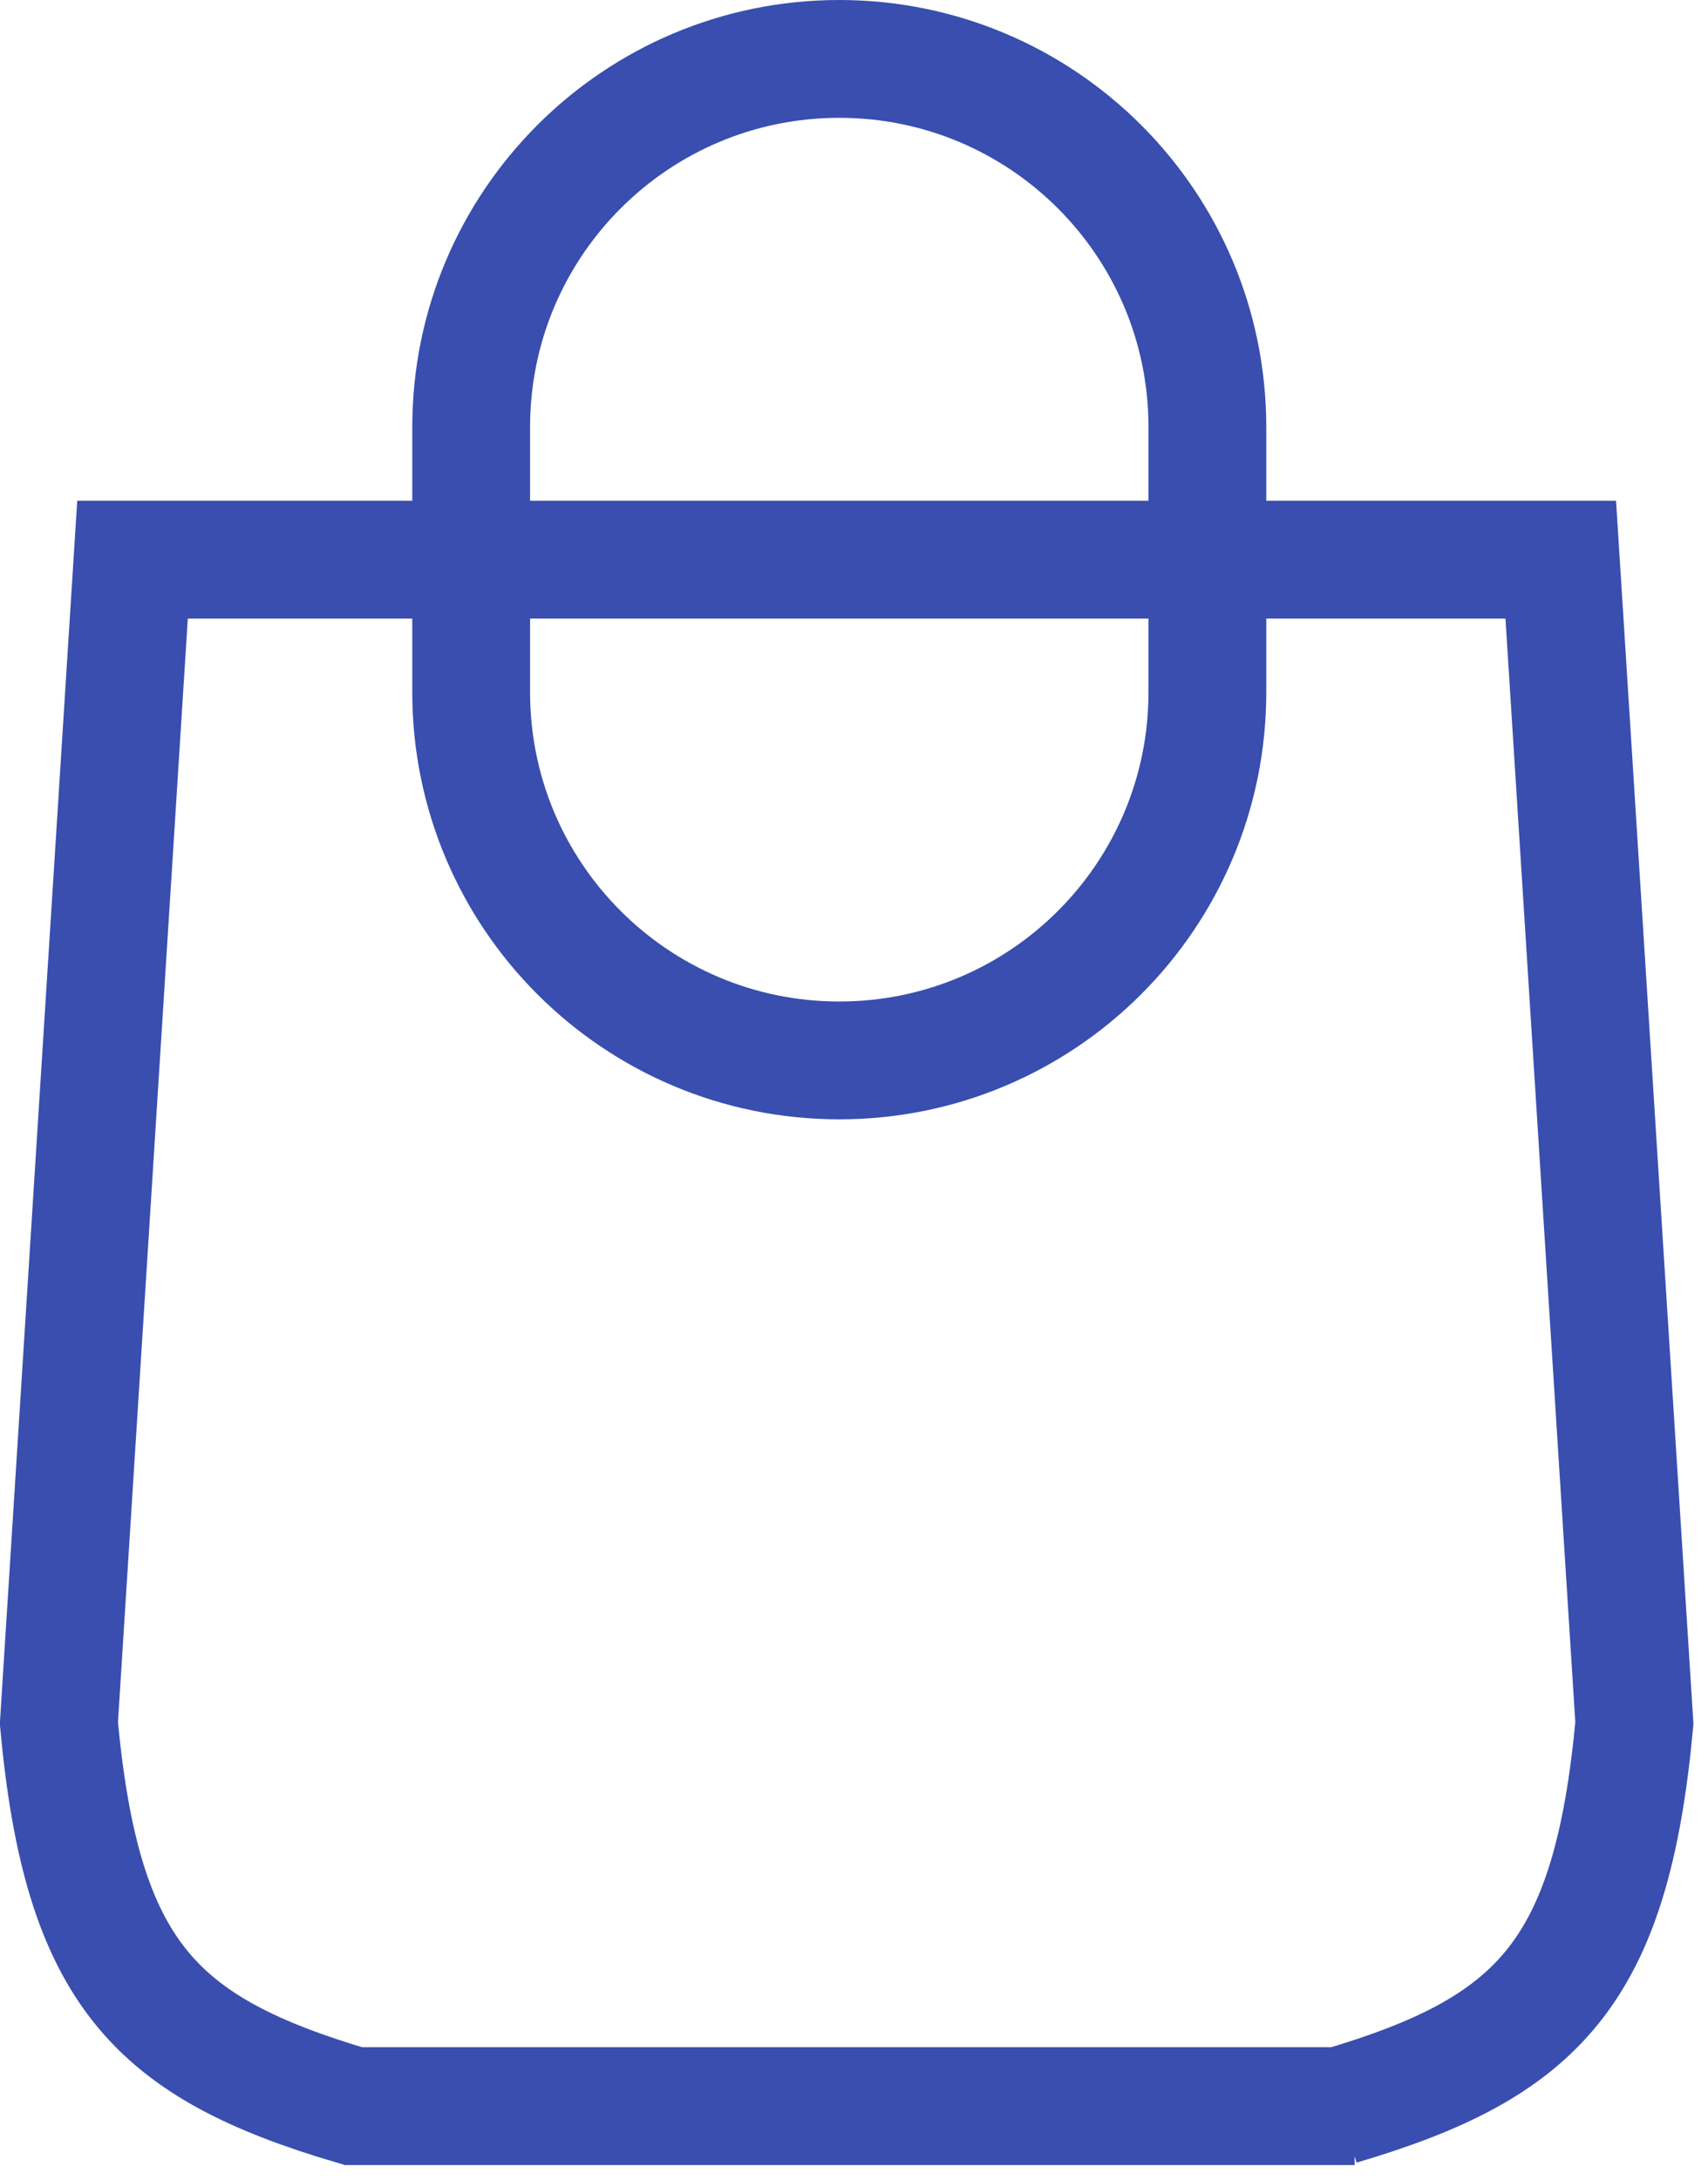
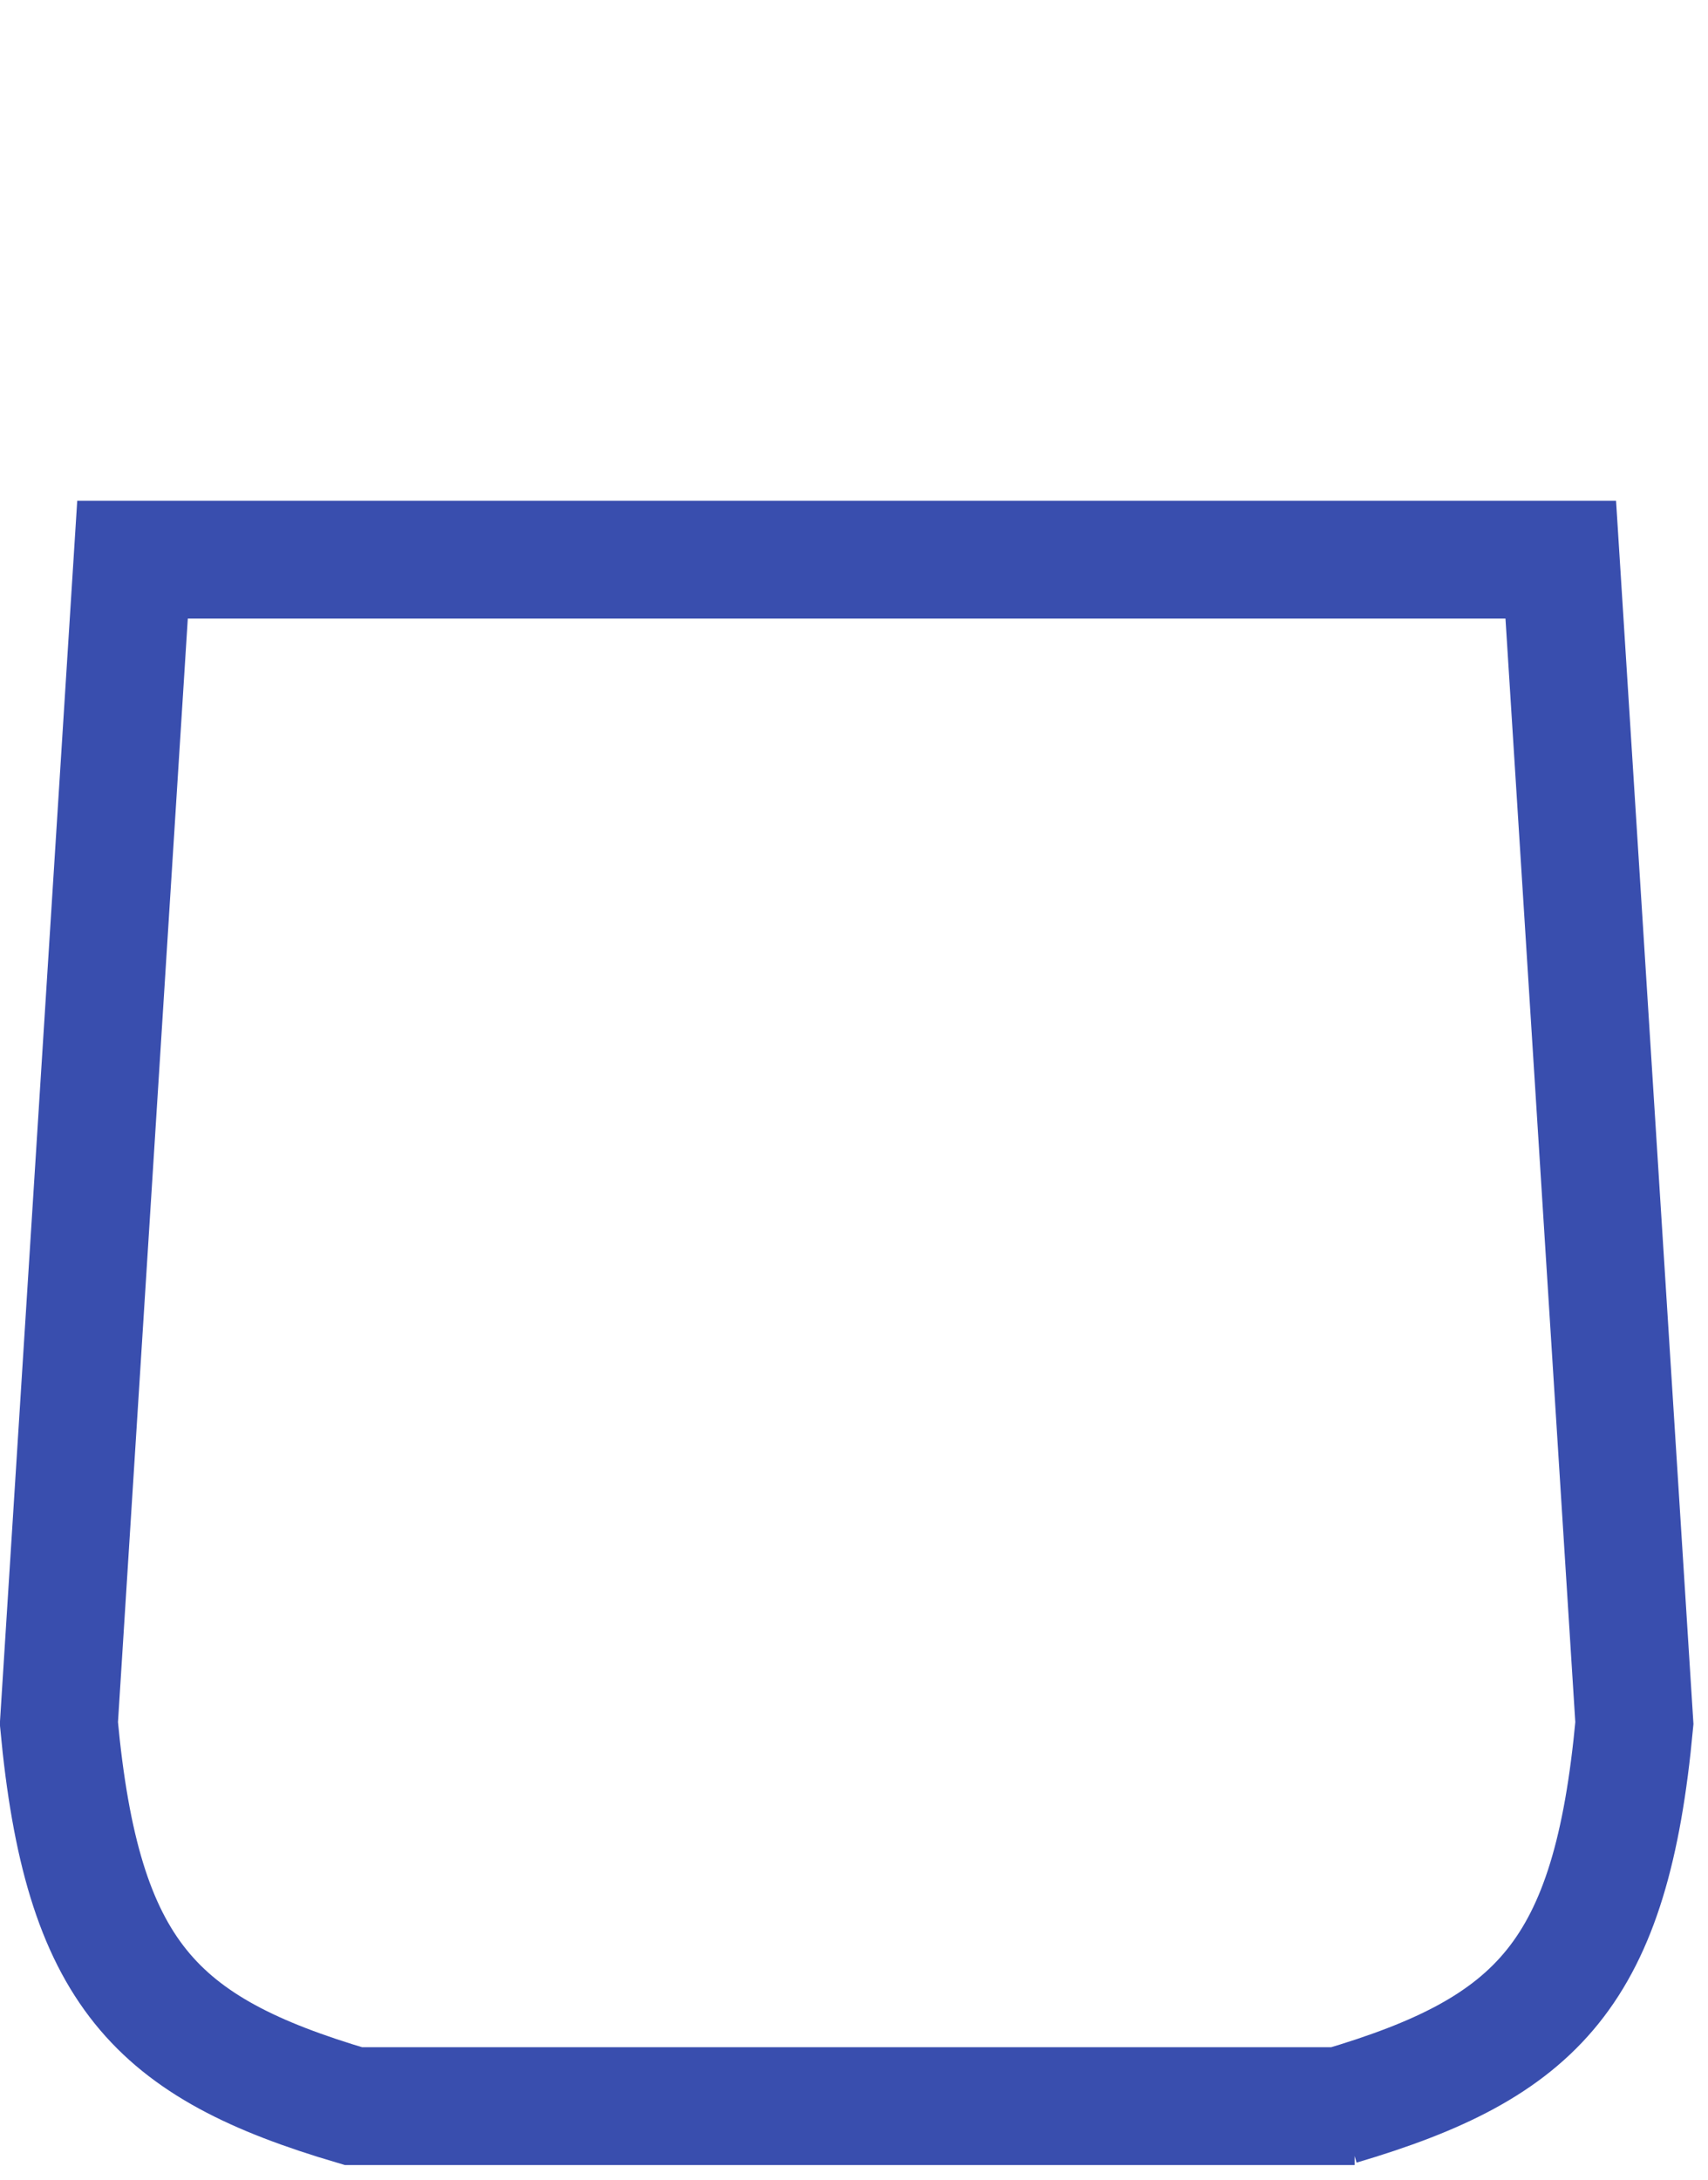
<svg xmlns="http://www.w3.org/2000/svg" width="58" height="74" viewBox="0 0 58 74" fill="none">
  <path d="M53.5 19H4.5L2 58.5C2.787 66.998 5.276 69.515 12 71.5H46M4 19H53L55.5 58.5C54.713 66.998 52.224 69.515 45.5 71.5" stroke="#394EAE" stroke-width="4" />
-   <path d="M41 14.5V23.5C41 30.404 35.404 36 28.5 36C21.596 36 16 30.404 16 23.5V14.5C16 7.596 21.596 2 28.5 2C35.404 2 41 7.596 41 14.5Z" stroke="#394EAE" stroke-width="4" />
</svg>